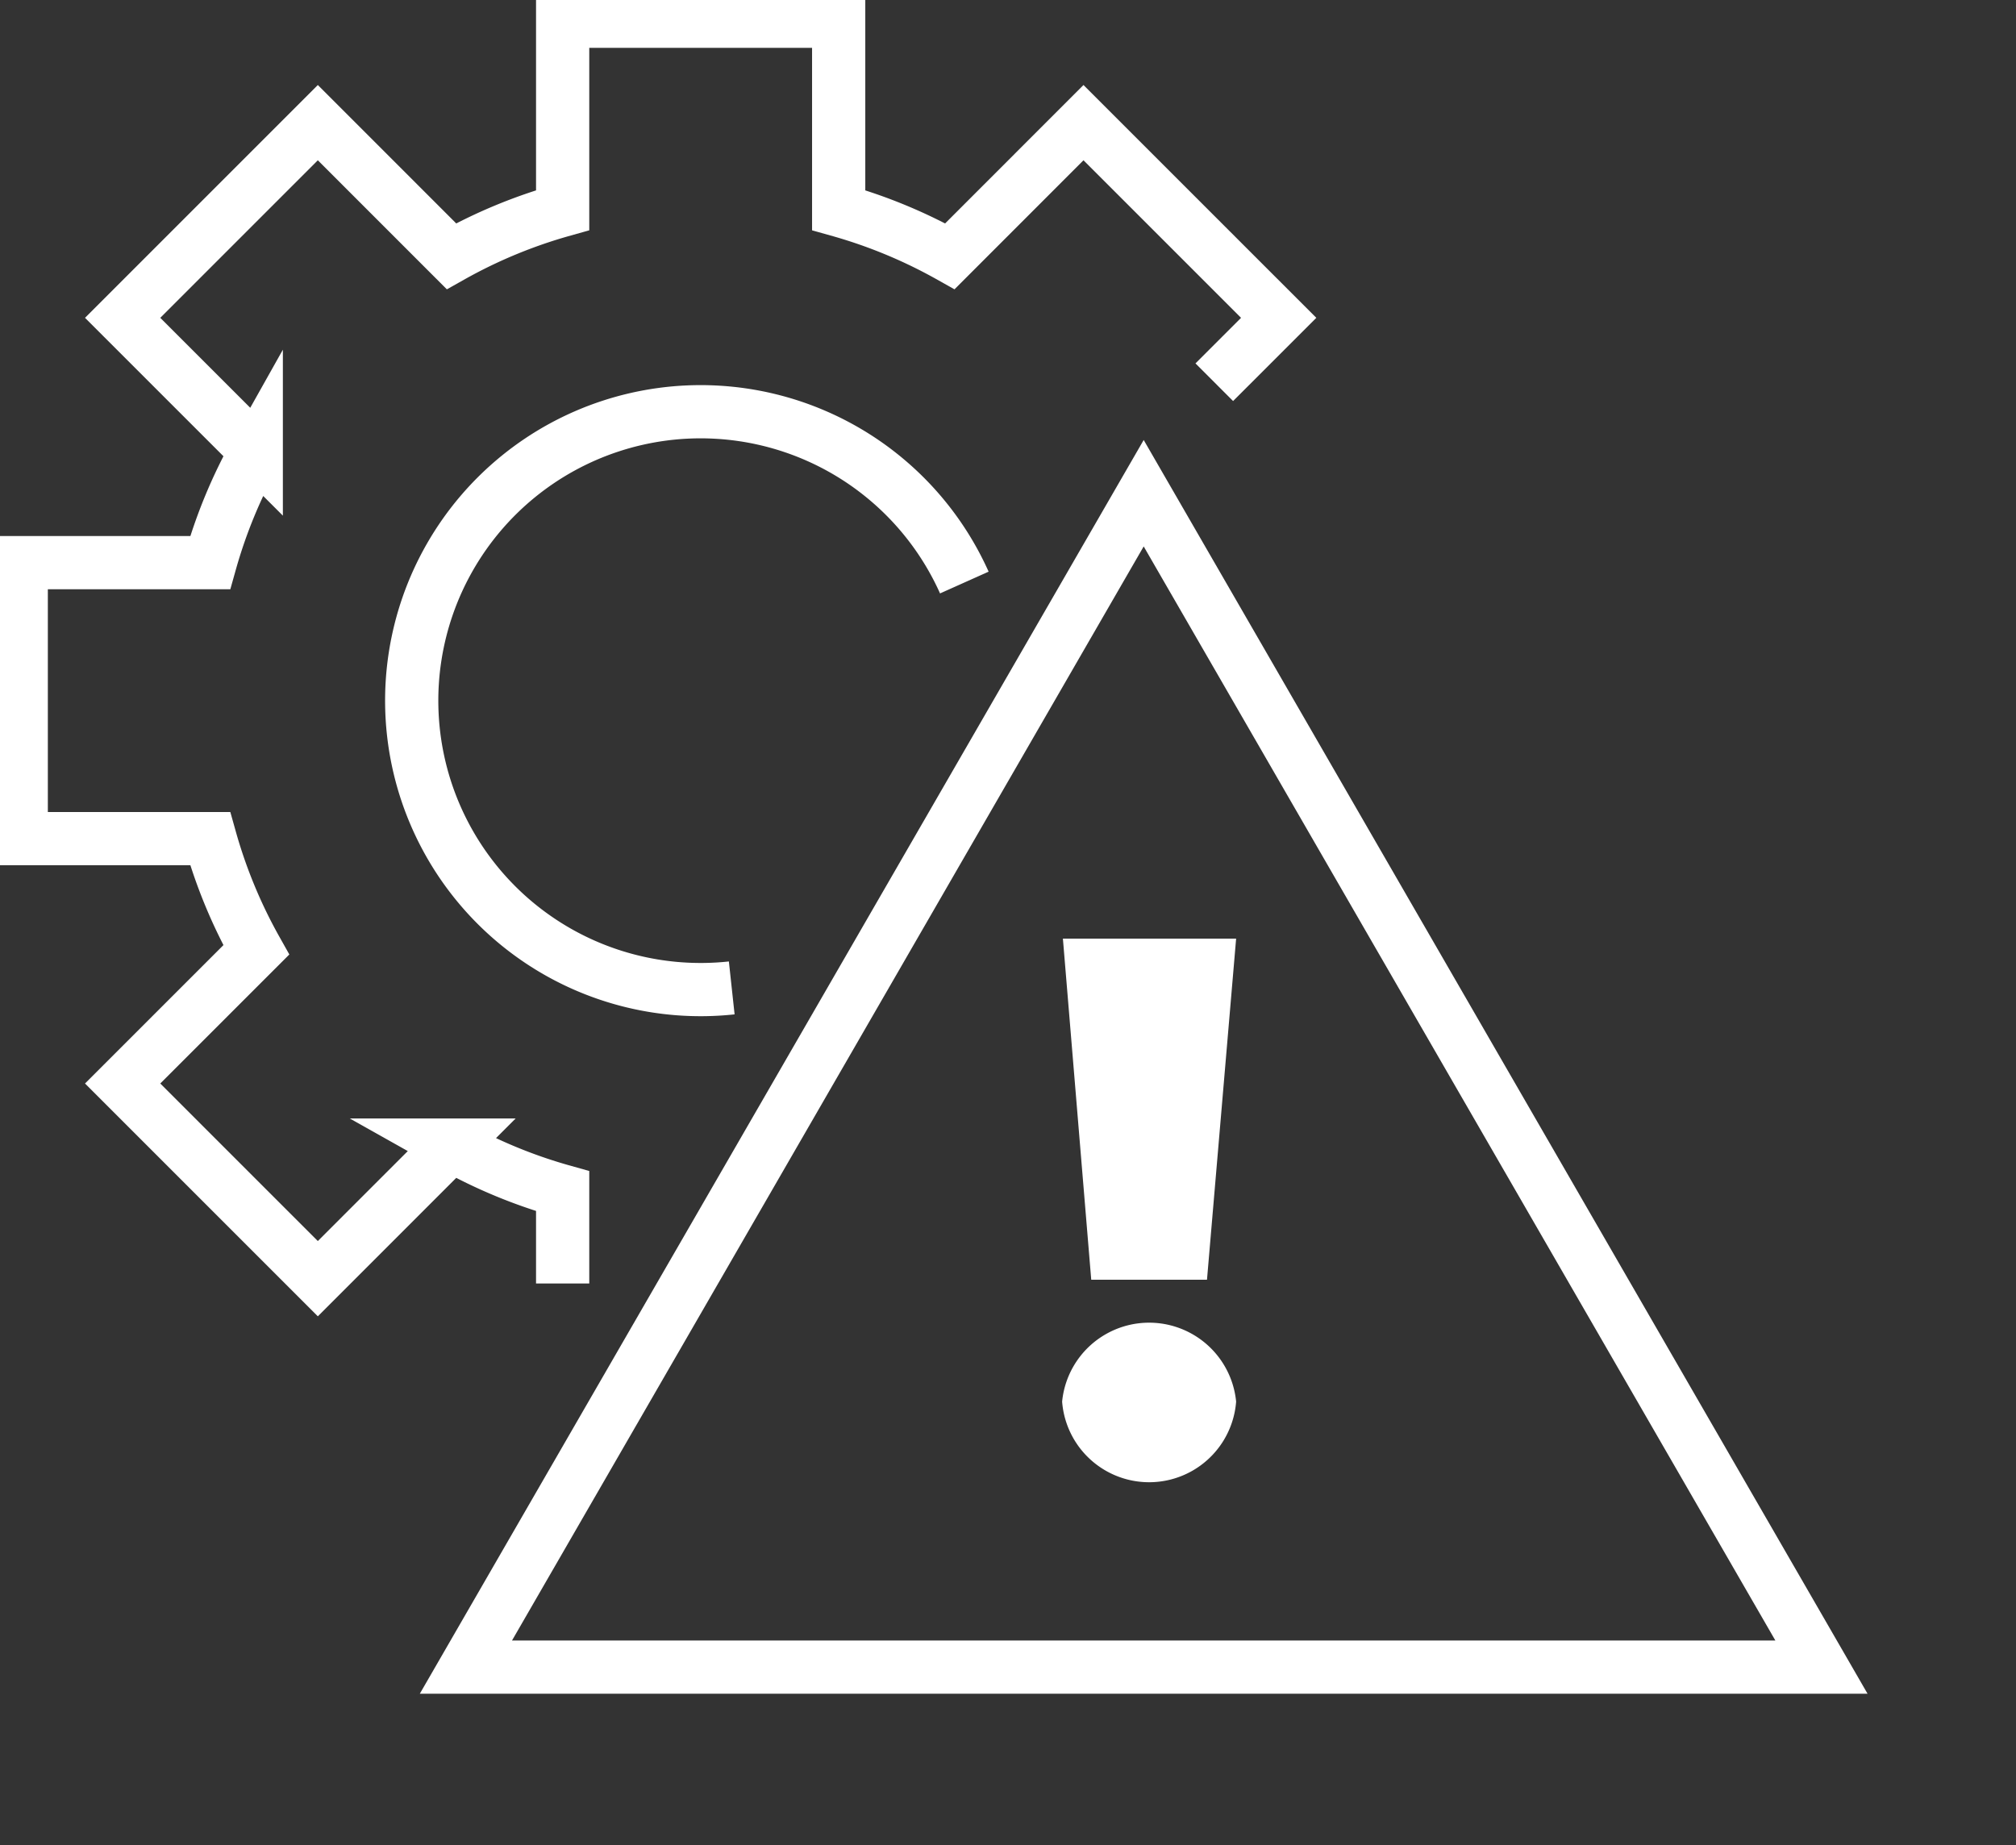
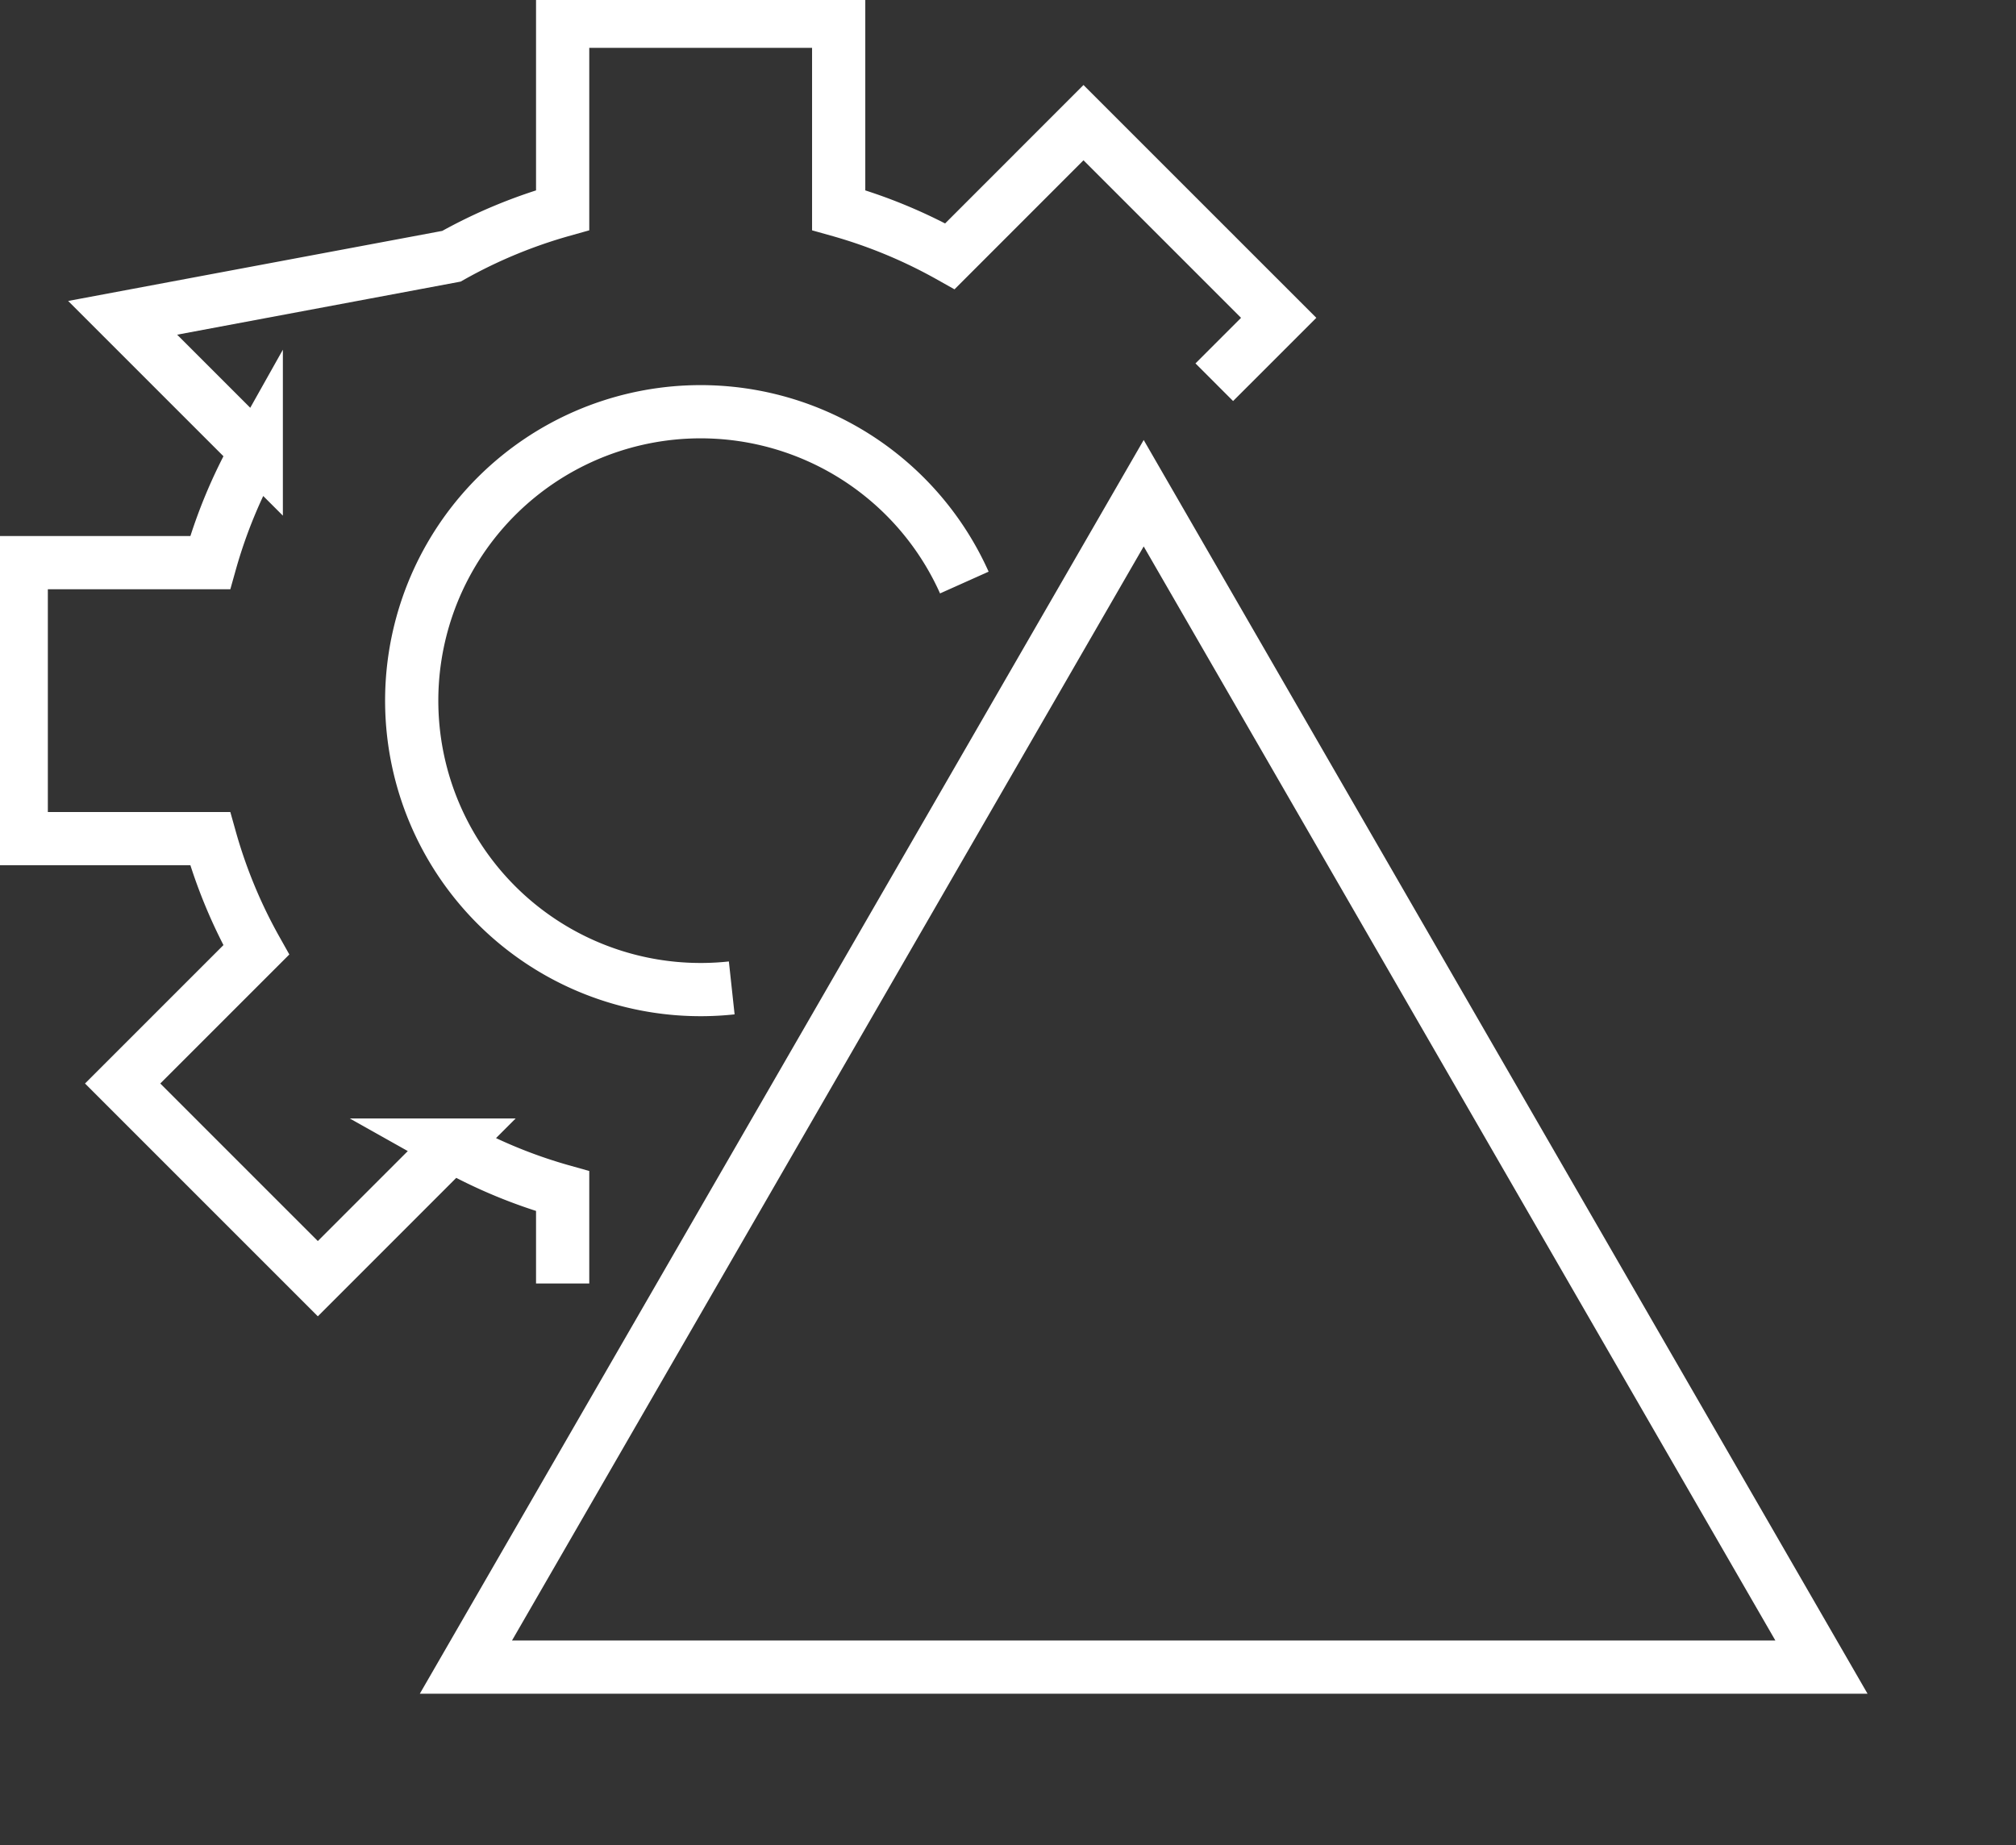
<svg xmlns="http://www.w3.org/2000/svg" width="75.76" height="69.335" viewBox="0 0 75.76 69.335">
  <rect x="0" y="0" width="75.76" height="69.335" fill="#333333" stroke="none" />
  <defs>
    <clipPath id="clip-path">
      <rect id="Rectangle_1920" data-name="Rectangle 1920" width="75.76" height="69.335" fill="none" />
    </clipPath>
  </defs>
  <g id="Group_4645" data-name="Group 4645" clip-path="url(#clip-path)">
-     <path id="Path_661" data-name="Path 661" d="M45.834,14.566l2.42-2.42L40.919,4.811,35.9,9.832A19.055,19.055,0,0,0,31.719,8.1V1H21.346V8.1a19.055,19.055,0,0,0-4.18,1.732l-5.02-5.021L4.811,12.146l5.021,5.02A19.055,19.055,0,0,0,8.1,21.346H1V31.719H8.1A19.055,19.055,0,0,0,9.832,35.9l-5.021,5.02,7.335,7.335,5.02-5.021a19.016,19.016,0,0,0,4.18,1.732v3.47M27.7,37.328a10.858,10.858,0,1,1,8.741-15.234" transform="translate(-0.202 -0.202)" fill="none" stroke="#fff" stroke-miterlimit="10" stroke-width="2" />
+     <path id="Path_661" data-name="Path 661" d="M45.834,14.566l2.42-2.42L40.919,4.811,35.9,9.832A19.055,19.055,0,0,0,31.719,8.1V1H21.346V8.1a19.055,19.055,0,0,0-4.18,1.732L4.811,12.146l5.021,5.02A19.055,19.055,0,0,0,8.1,21.346H1V31.719H8.1A19.055,19.055,0,0,0,9.832,35.9l-5.021,5.02,7.335,7.335,5.02-5.021a19.016,19.016,0,0,0,4.18,1.732v3.47M27.7,37.328a10.858,10.858,0,1,1,8.741-15.234" transform="translate(-0.202 -0.202)" fill="none" stroke="#fff" stroke-miterlimit="10" stroke-width="2" />
    <path id="Path_662" data-name="Path 662" d="M47.414,20.309,21.944,64.424h50.94Z" transform="translate(-4.435 -1.774)" fill="none" stroke="#fff" stroke-miterlimit="10" stroke-width="2" />
-     <path id="Path_663" data-name="Path 663" d="M50.024,58.687a3.285,3.285,0,0,1,6.539,0,3.279,3.279,0,0,1-6.539,0m.029-17.4h6.51L55.468,54.106h-4.35Z" transform="translate(-10.11 -6.014)" fill="#fff" />
  </g>
</svg>